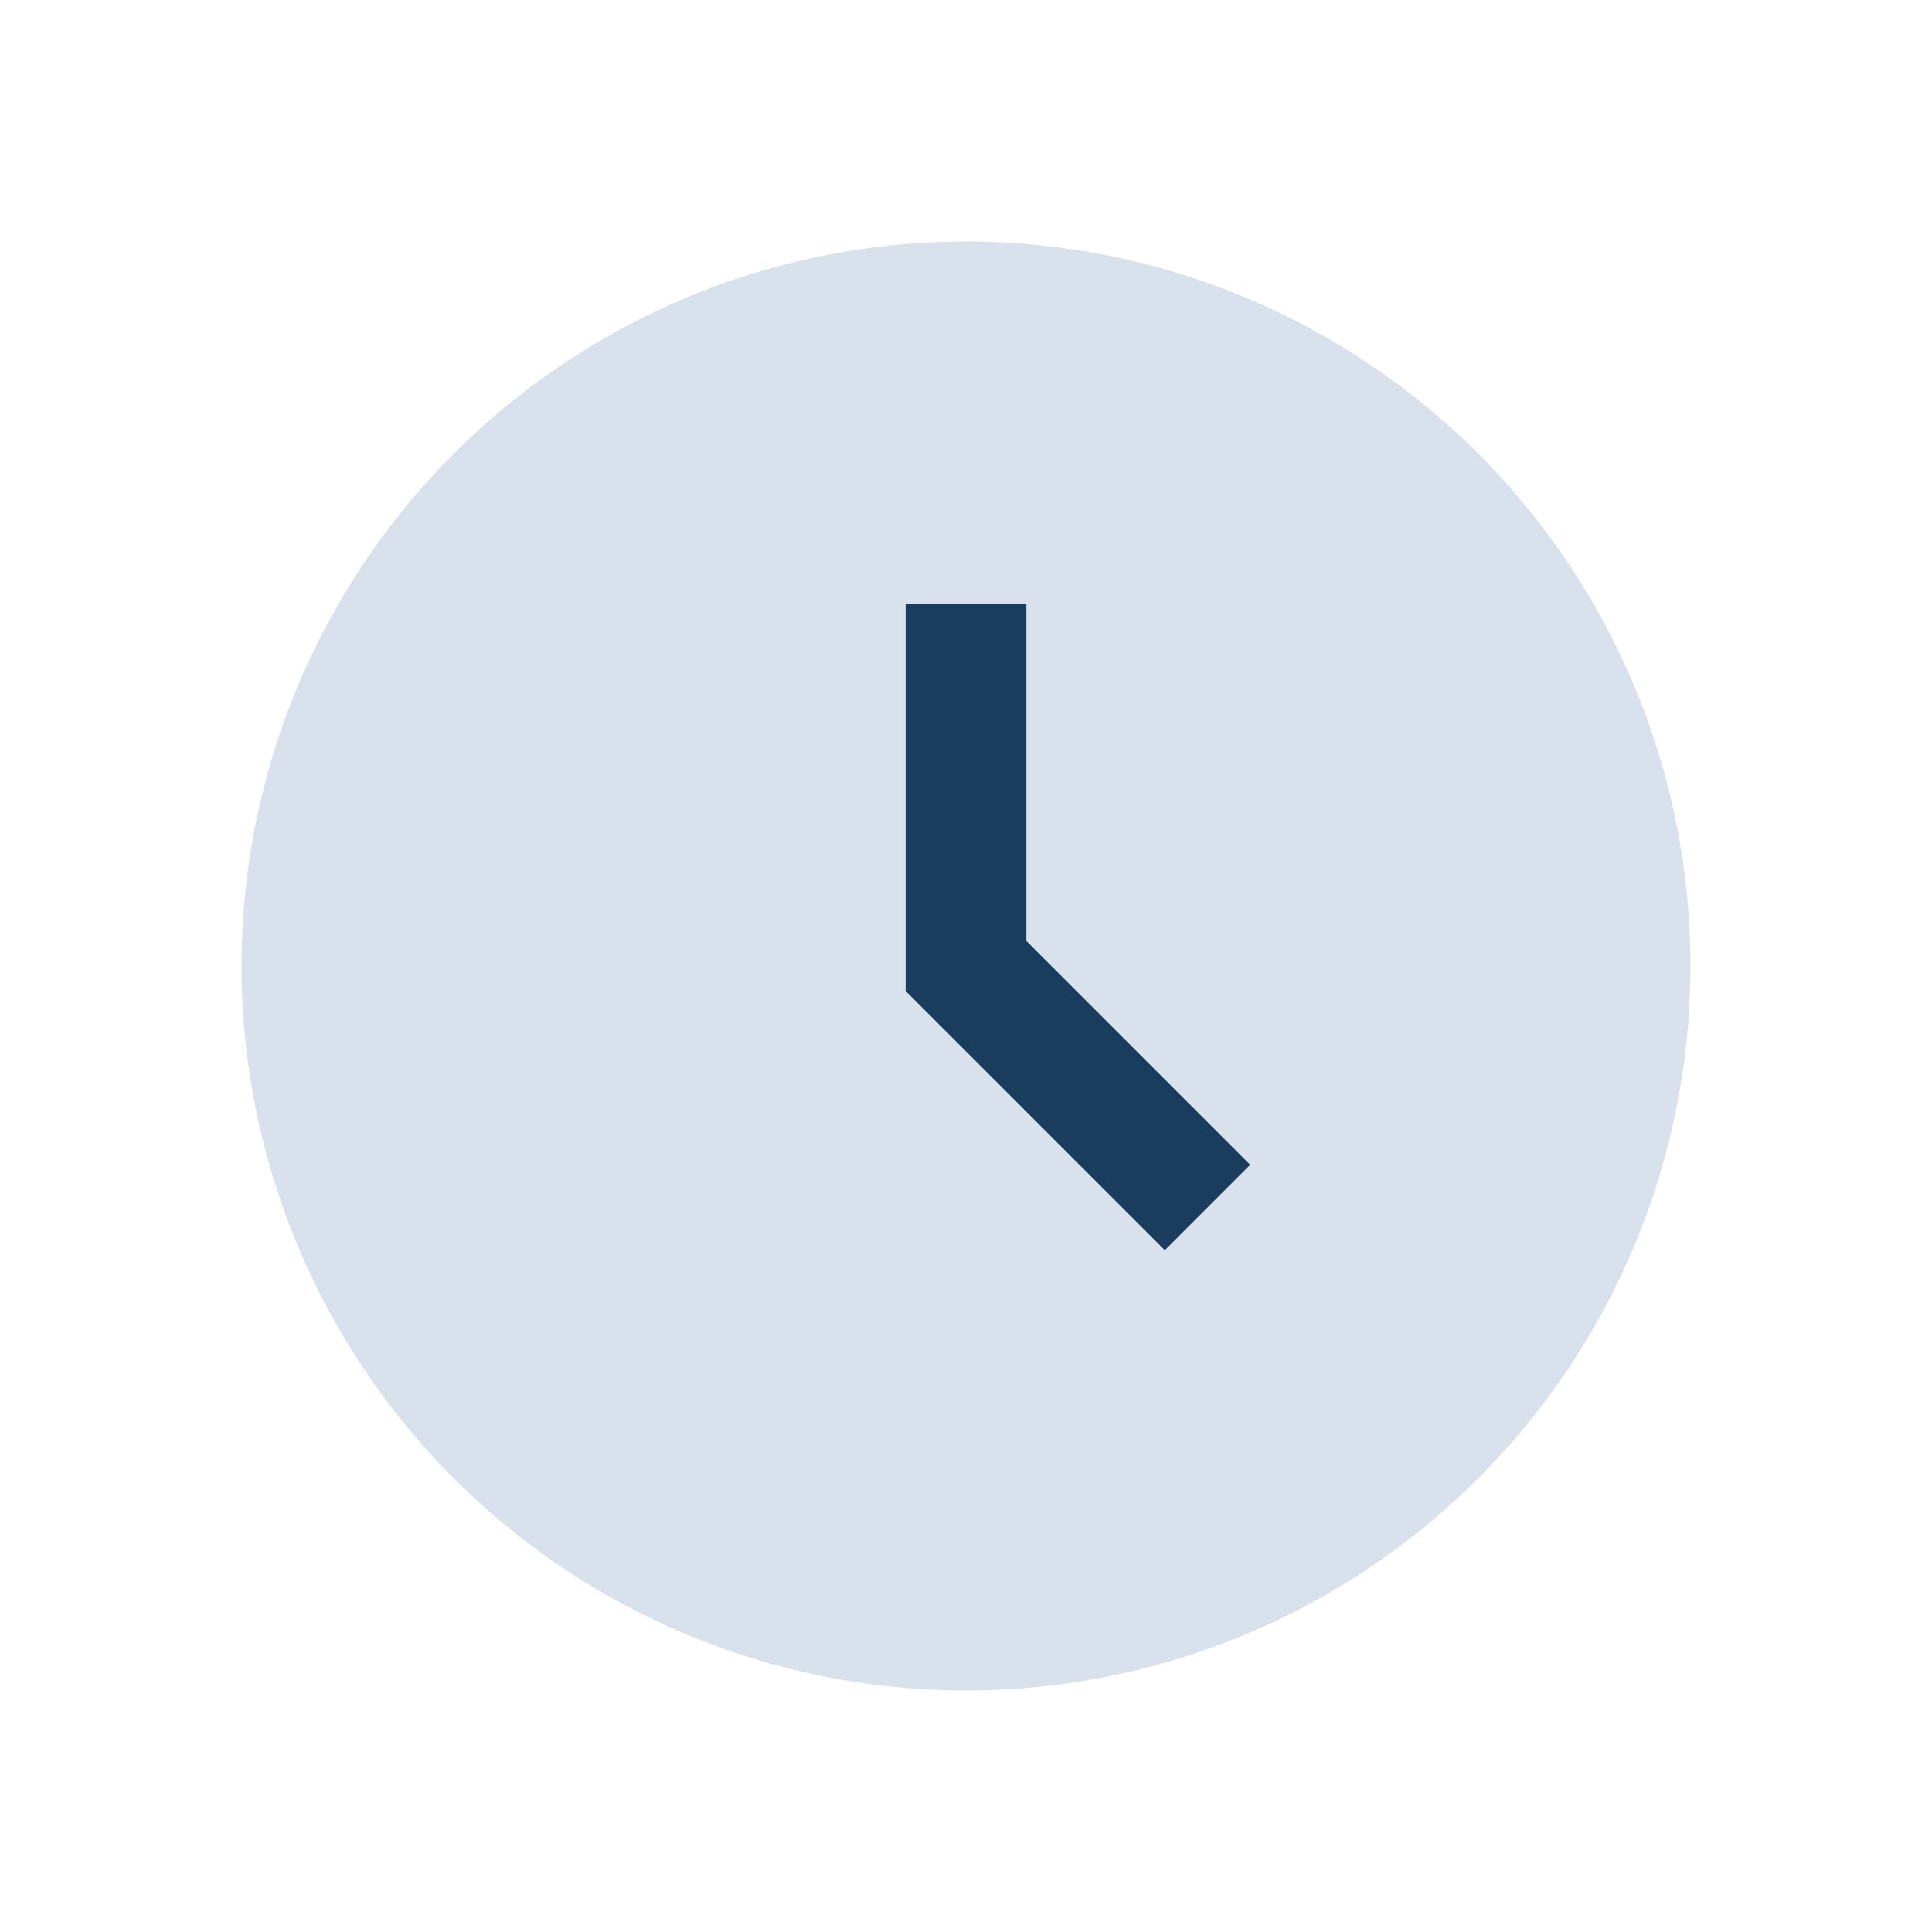
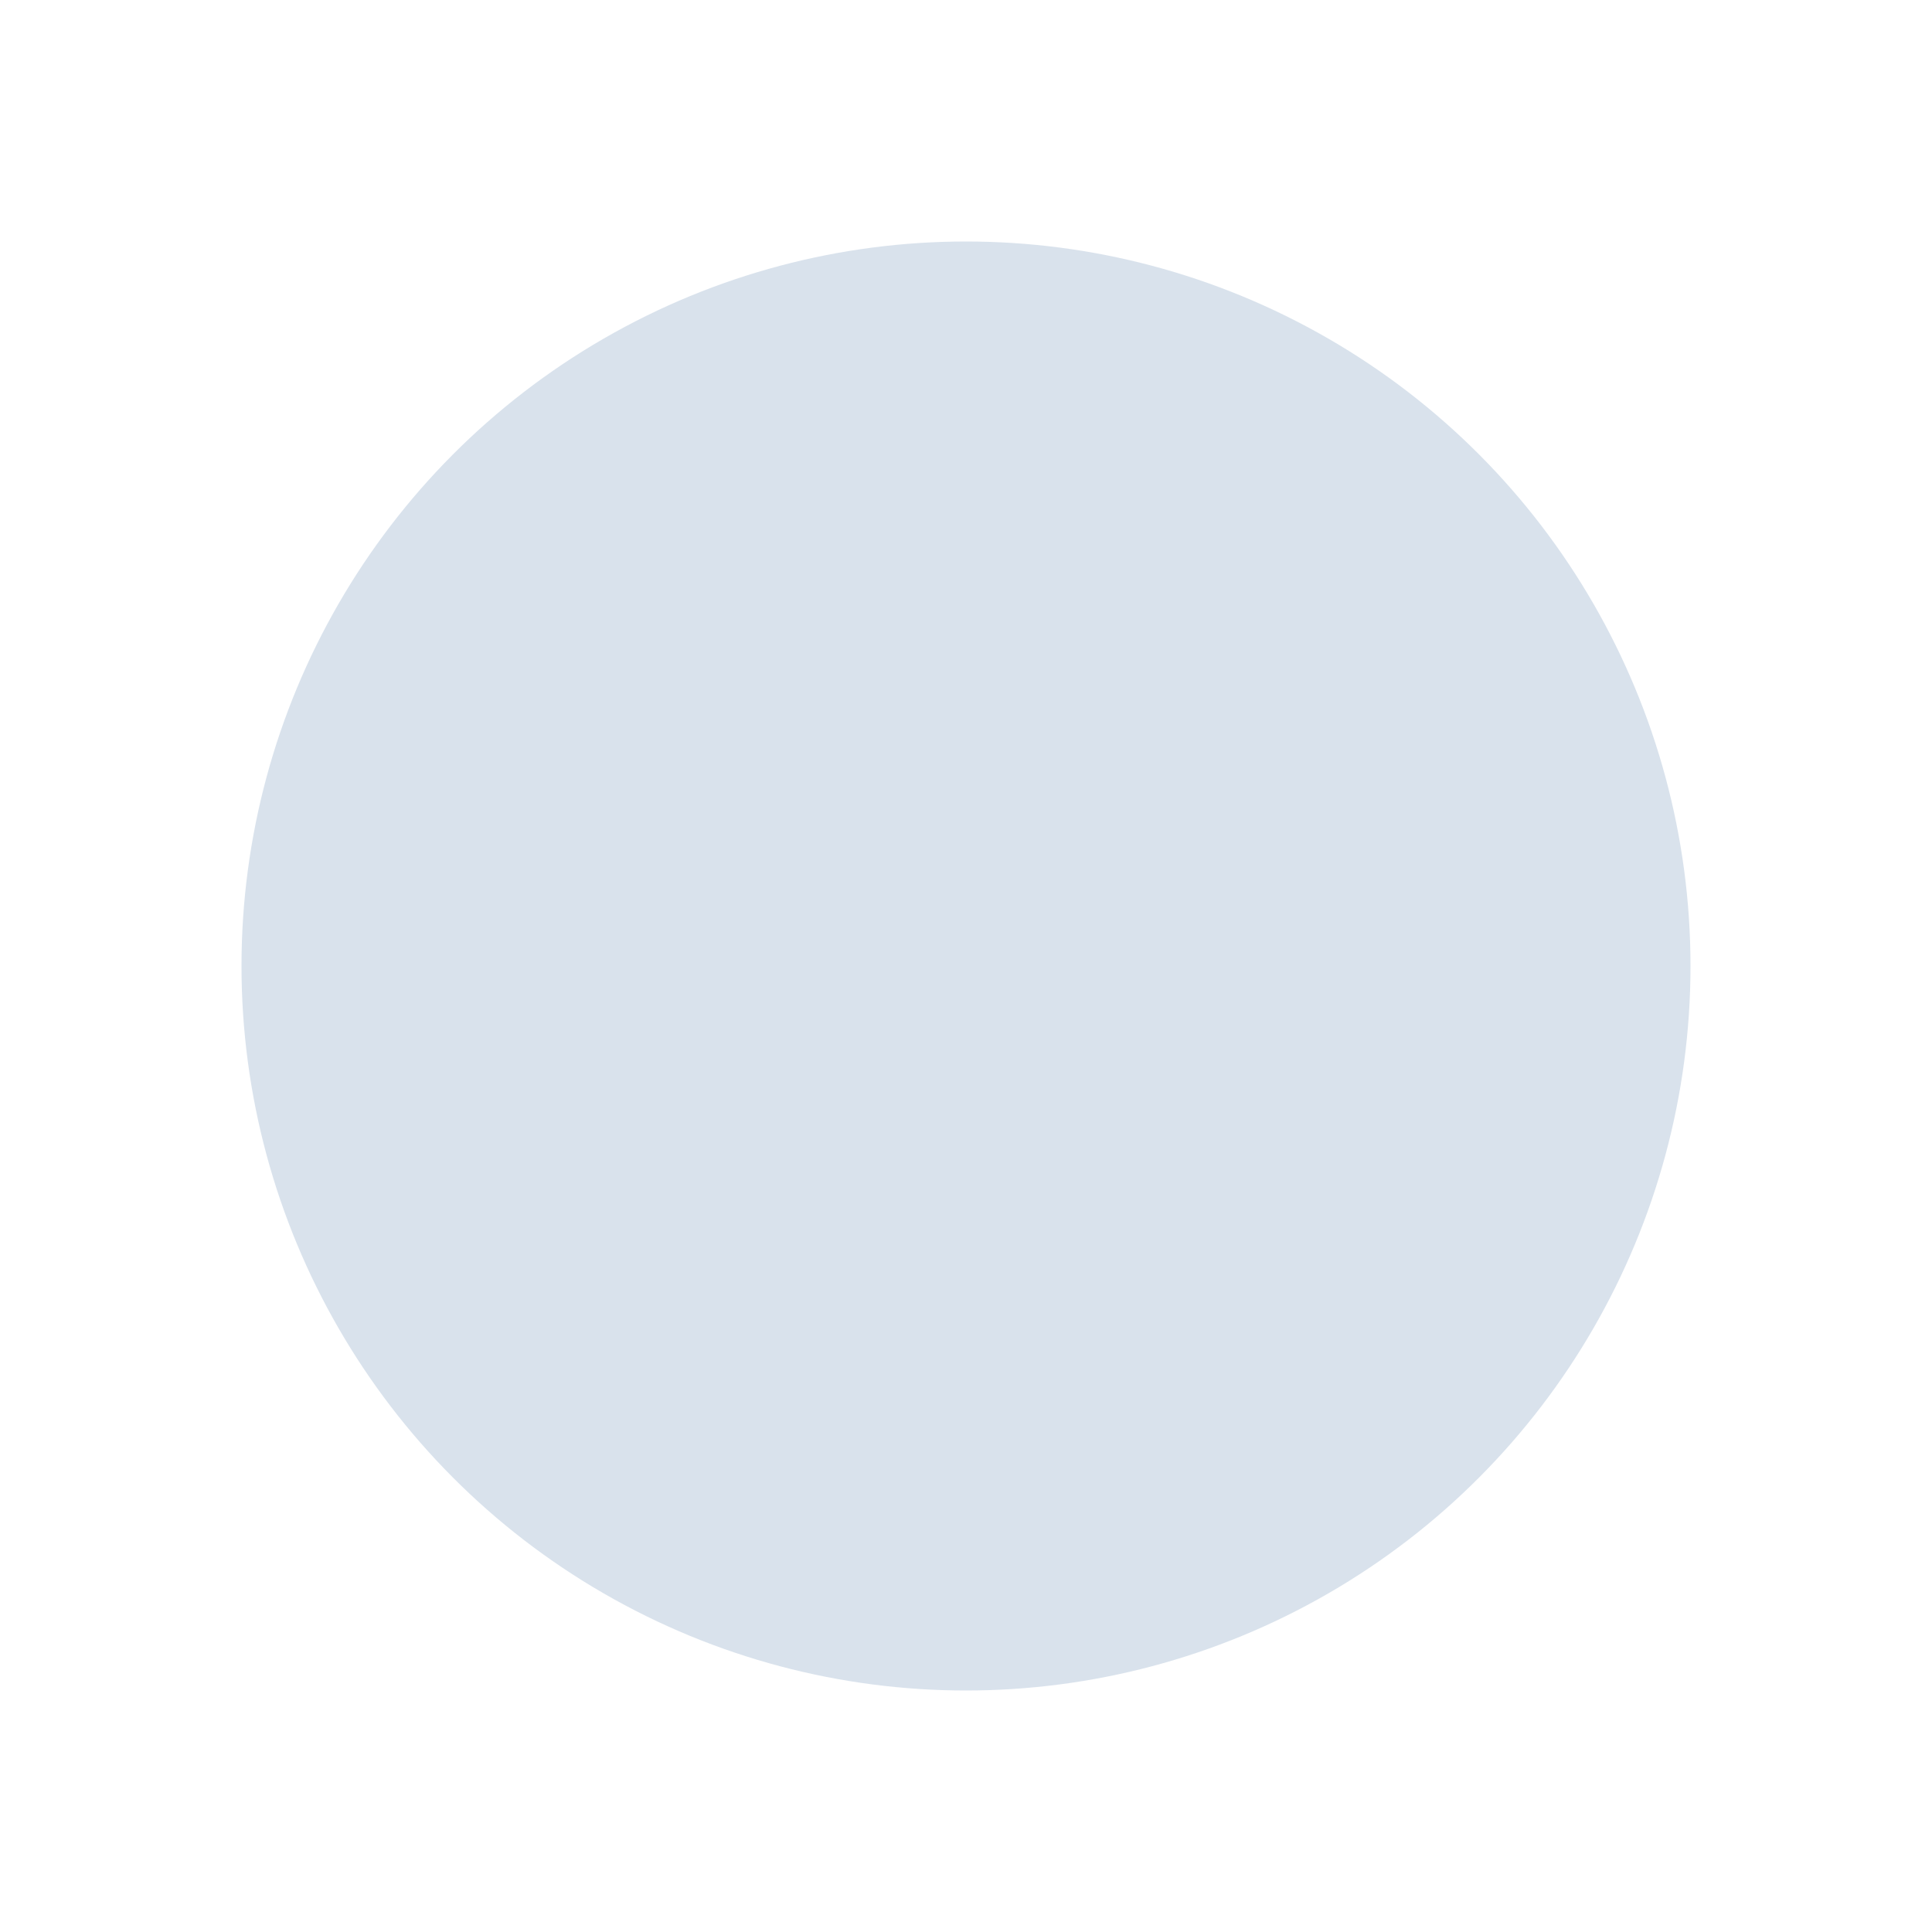
<svg xmlns="http://www.w3.org/2000/svg" width="32" height="32" viewBox="0 0 32 32">
  <circle cx="16" cy="16" r="12" fill="#D9E2EC" />
-   <path d="M16 10v6l4 4" stroke="#1A3D5D" stroke-width="2" fill="none" />
</svg>